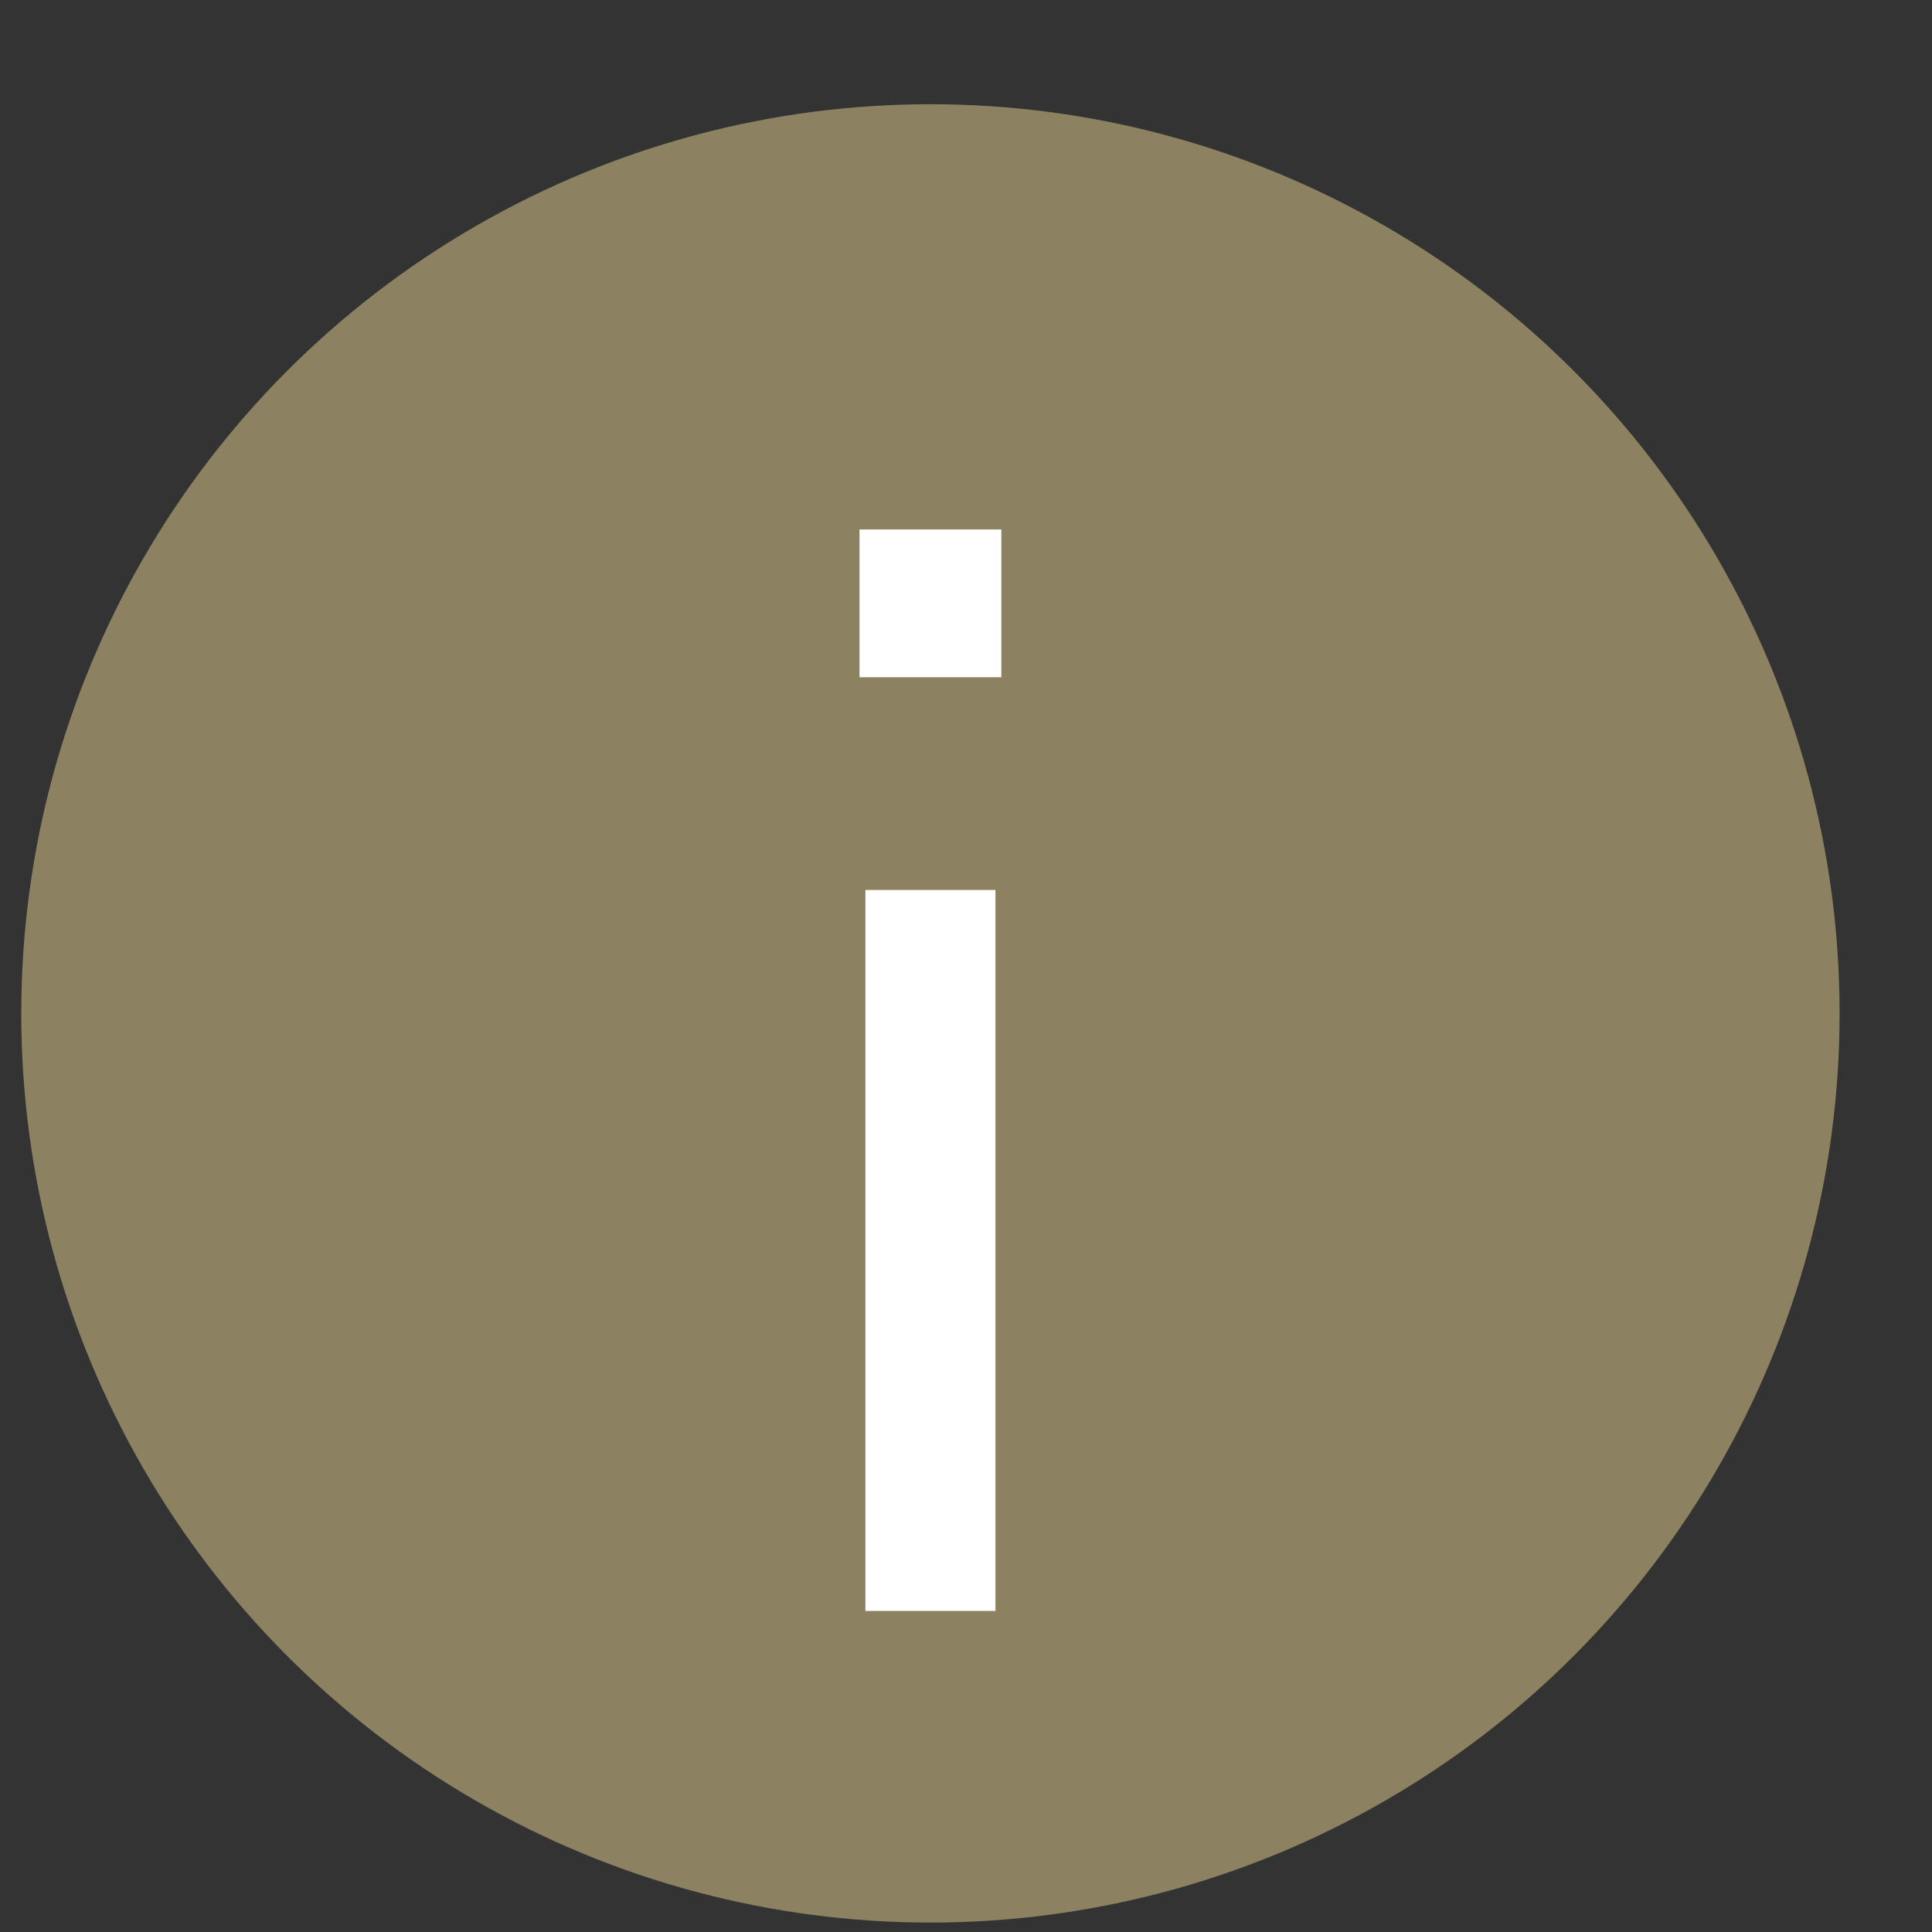
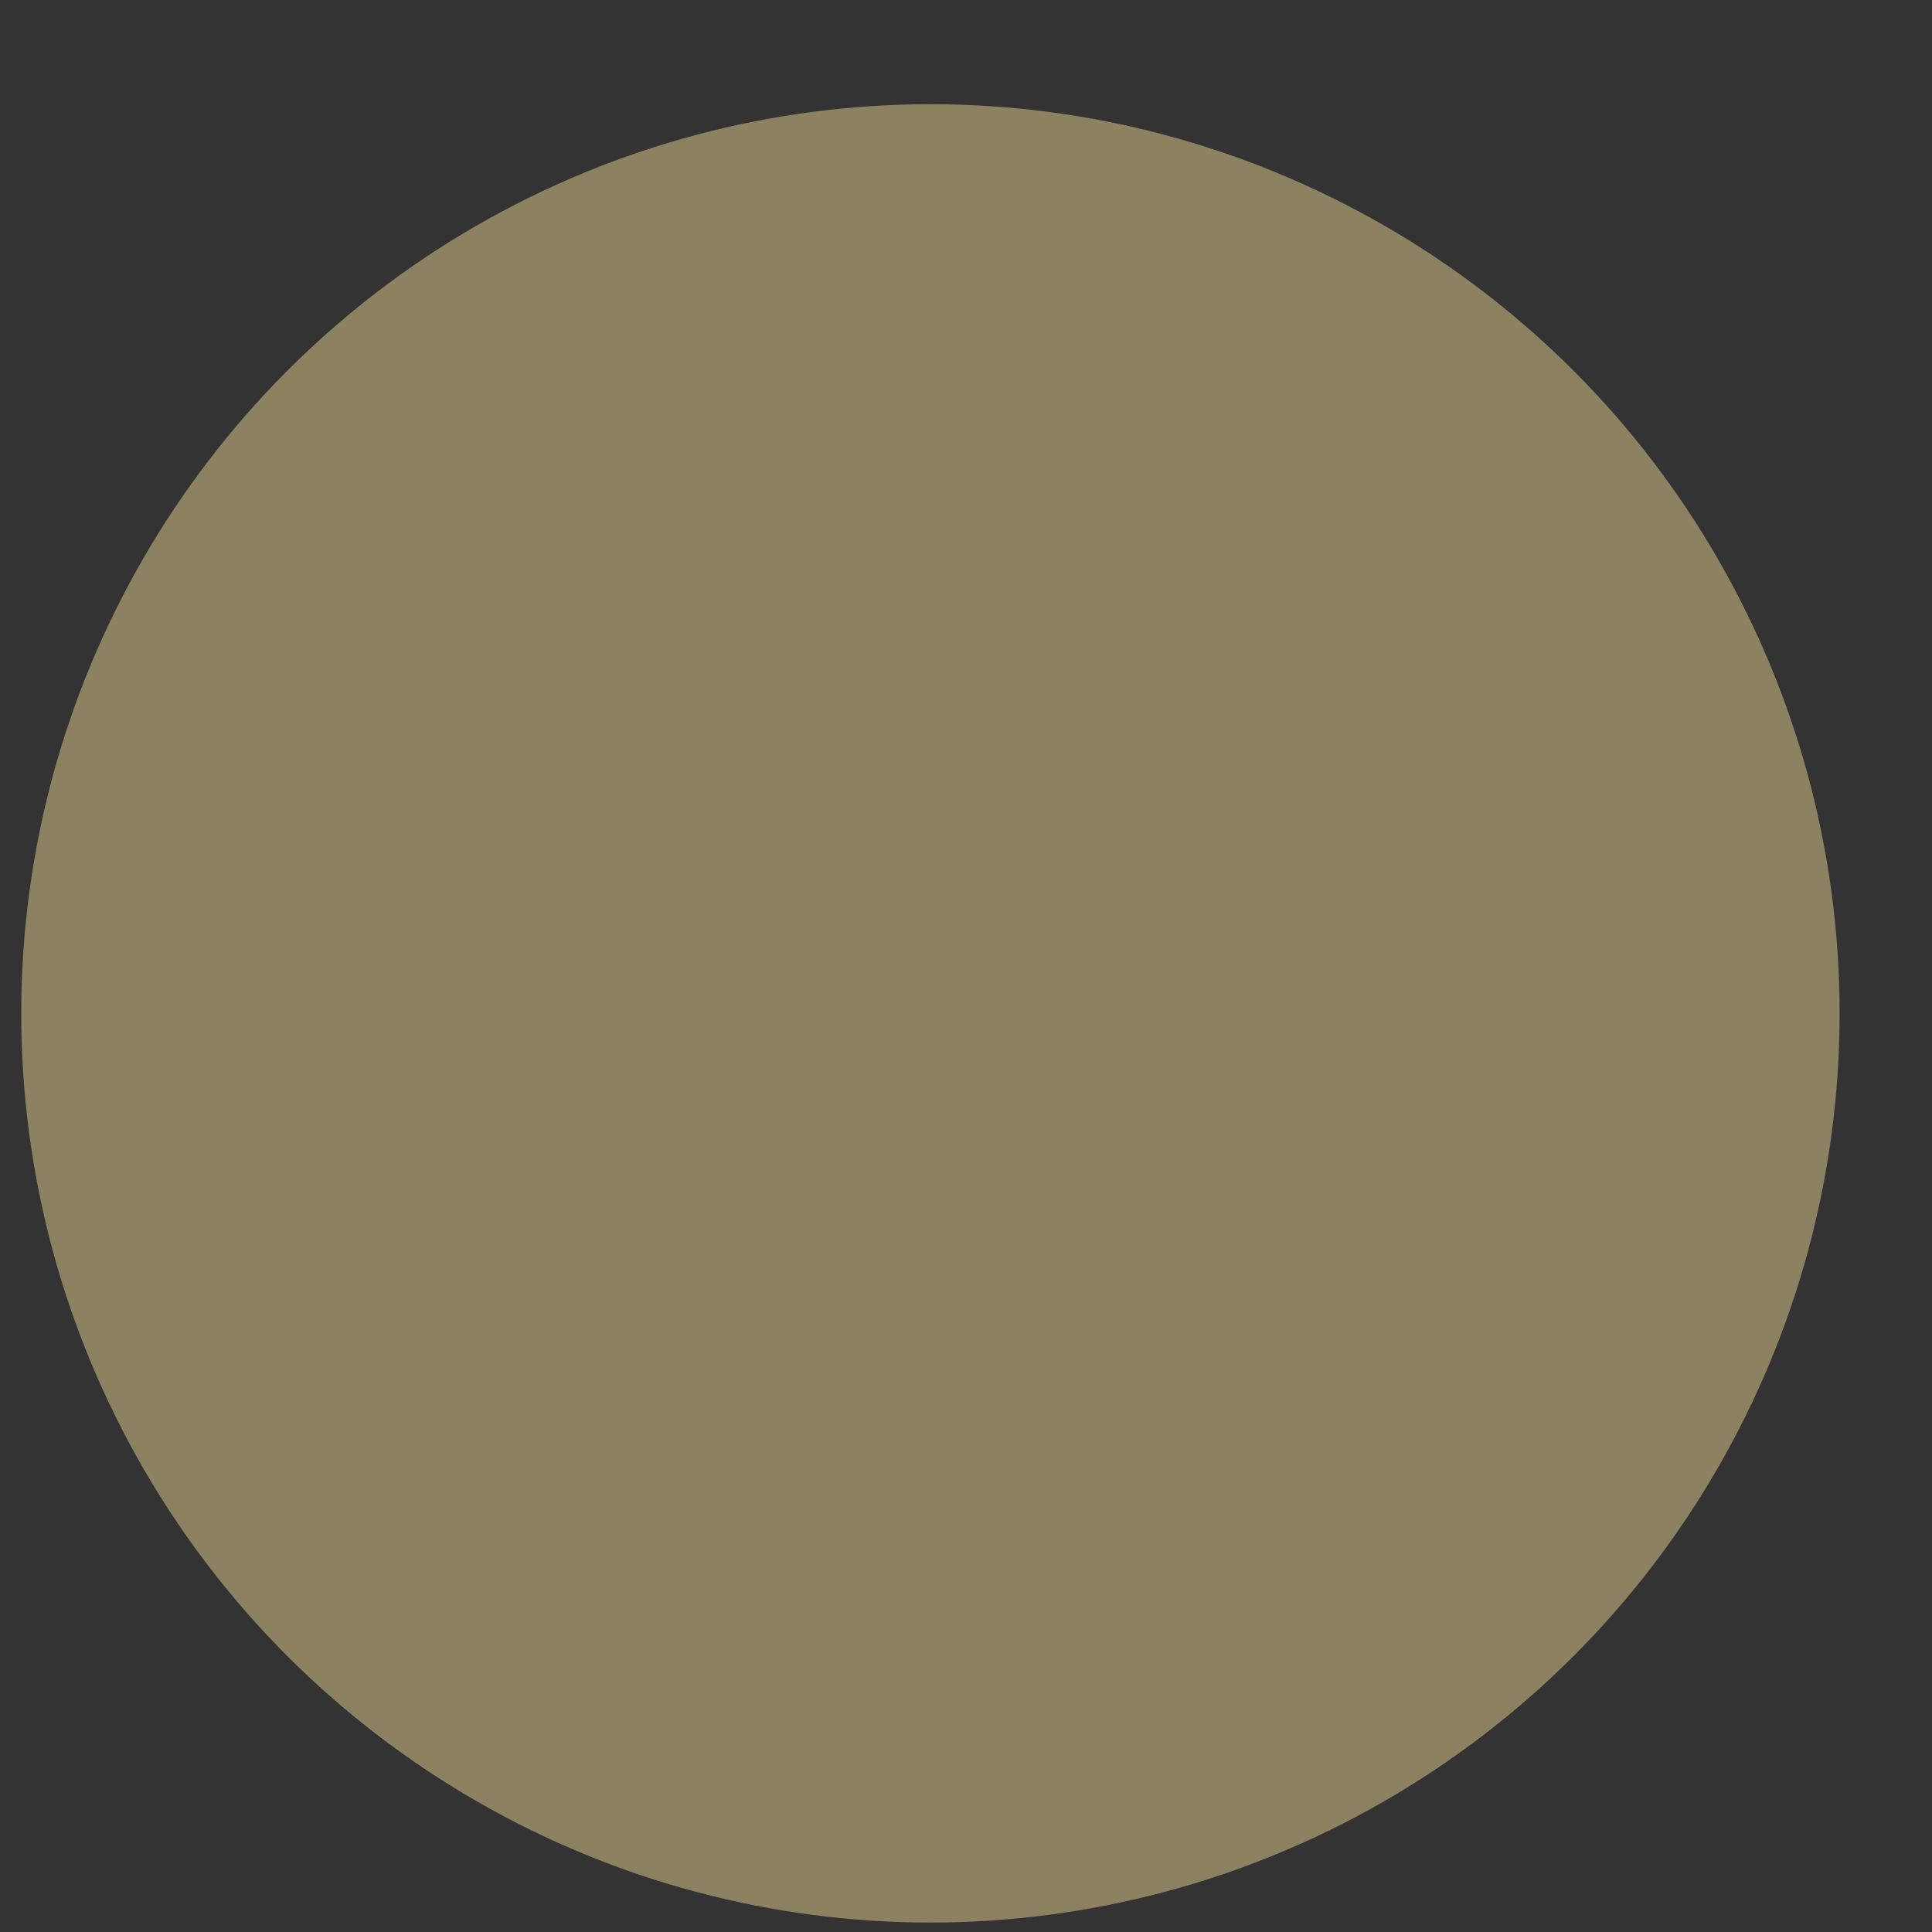
<svg xmlns="http://www.w3.org/2000/svg" width="17px" height="17px" viewBox="0 0 17 17" version="1.1">
  <rect x="0" y="0" width="17" height="17" fill="#333333" stroke="none" />
  <title>CF1C71D7-BABF-4A6C-A00C-D74F1E209BBB</title>
  <desc>Created with sketchtool.</desc>
  <g id="Design-system" stroke="none" stroke-width="1" fill="none" fill-rule="evenodd">
    <g id="0.0-Design-system" transform="translate(-845, -11704)">
      <g id="Assets-positive" transform="translate(95.009, 10013)">
        <g id="CTA/Question-mark" transform="translate(750.178, 1691.917)">
          <g id="Group-11">
            <circle id="Oval" fill="#8C8262" cx="8" cy="8" r="8" />
-             <path d="M8.624,5.042 L8.624,3.742 L7.376,3.742 L7.376,5.042 L8.624,5.042 Z M8.572,13.258 L8.572,6.914 L7.428,6.914 L7.428,13.258 L8.572,13.258 Z" id="i" fill="#FFFFFF" fill-rule="nonzero" />
          </g>
        </g>
      </g>
    </g>
  </g>
</svg>